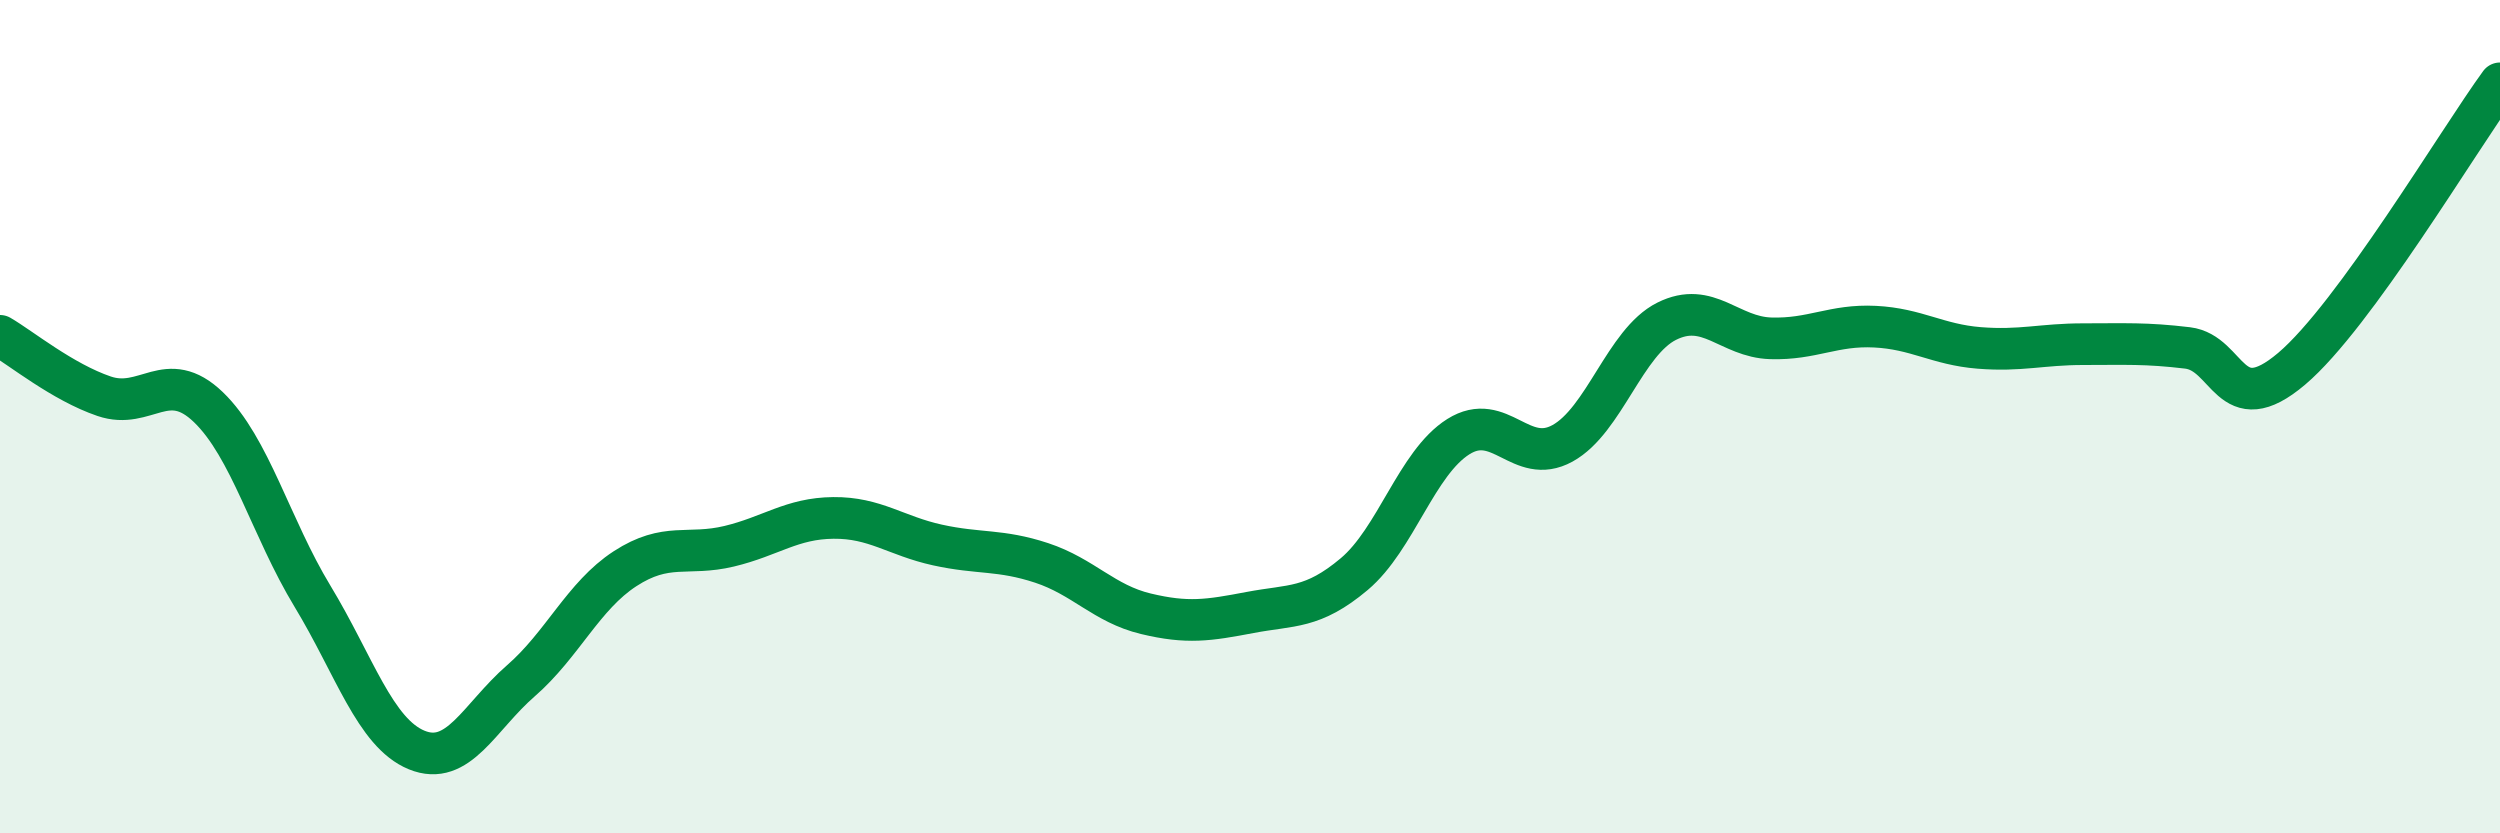
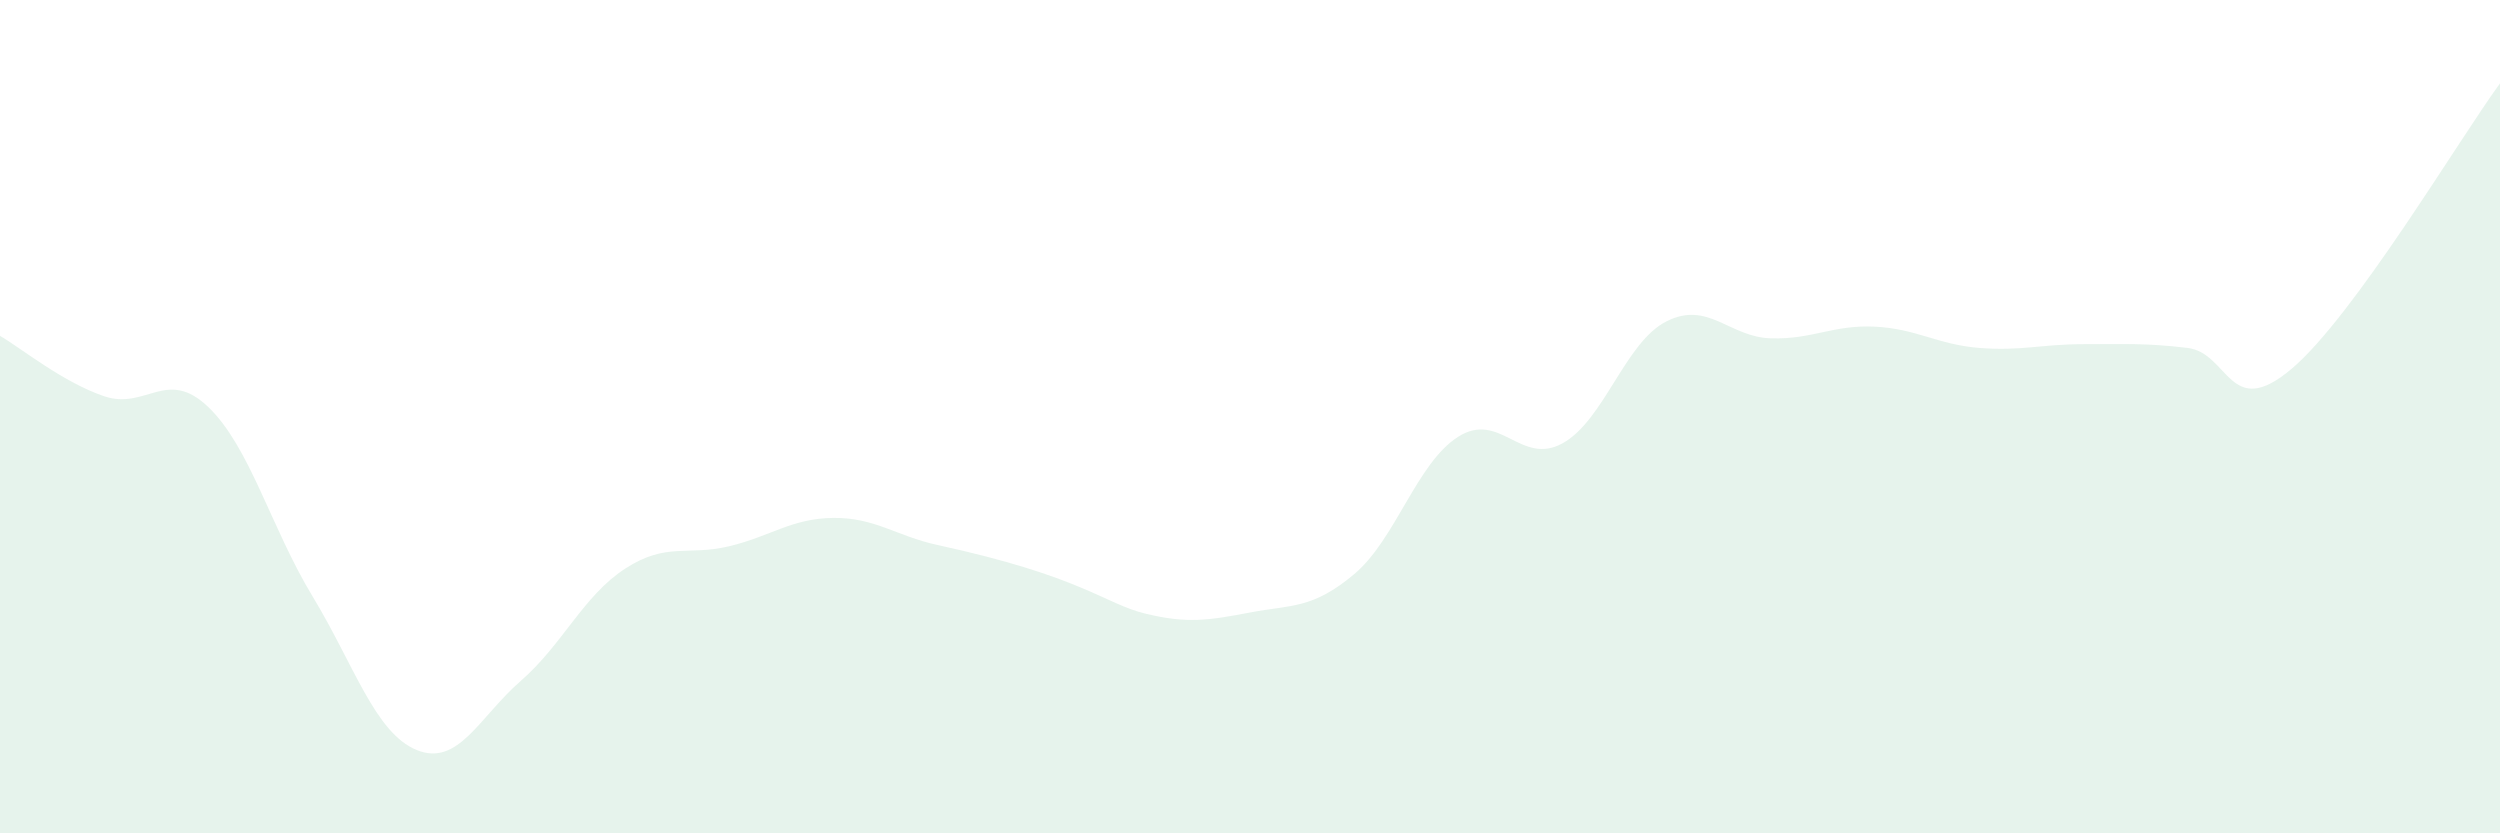
<svg xmlns="http://www.w3.org/2000/svg" width="60" height="20" viewBox="0 0 60 20">
-   <path d="M 0,8.06 C 0.5,8.35 1.5,9.17 2.5,9.51 C 3.5,9.85 4,8.81 5,9.77 C 6,10.73 6.5,12.66 7.5,14.31 C 8.5,15.96 9,17.59 10,18 C 11,18.41 11.5,17.21 12.5,16.34 C 13.5,15.47 14,14.3 15,13.65 C 16,13 16.5,13.35 17.5,13.11 C 18.5,12.87 19,12.44 20,12.43 C 21,12.42 21.5,12.86 22.5,13.08 C 23.5,13.3 24,13.18 25,13.51 C 26,13.84 26.5,14.49 27.5,14.73 C 28.5,14.97 29,14.89 30,14.7 C 31,14.51 31.5,14.62 32.5,13.78 C 33.5,12.94 34,11.11 35,10.48 C 36,9.85 36.5,11.19 37.5,10.64 C 38.5,10.09 39,8.21 40,7.71 C 41,7.21 41.5,8.09 42.5,8.12 C 43.5,8.15 44,7.79 45,7.84 C 46,7.89 46.5,8.27 47.5,8.35 C 48.5,8.43 49,8.26 50,8.26 C 51,8.26 51.5,8.23 52.5,8.35 C 53.5,8.47 53.5,10.12 55,8.85 C 56.5,7.58 59,3.37 60,2L60 20L0 20Z" fill="#008740" opacity="0.1" stroke-linecap="round" stroke-linejoin="round" />
-   <path d="M 0,8.06 C 0.5,8.35 1.5,9.17 2.5,9.51 C 3.5,9.85 4,8.81 5,9.77 C 6,10.73 6.5,12.66 7.5,14.31 C 8.5,15.96 9,17.59 10,18 C 11,18.41 11.5,17.21 12.5,16.34 C 13.5,15.47 14,14.3 15,13.65 C 16,13 16.5,13.35 17.5,13.11 C 18.5,12.87 19,12.44 20,12.43 C 21,12.42 21.5,12.86 22.5,13.08 C 23.5,13.3 24,13.18 25,13.51 C 26,13.84 26.5,14.49 27.5,14.73 C 28.5,14.97 29,14.89 30,14.7 C 31,14.51 31.5,14.62 32.5,13.78 C 33.5,12.94 34,11.11 35,10.48 C 36,9.85 36.5,11.19 37.5,10.64 C 38.5,10.09 39,8.21 40,7.71 C 41,7.21 41.5,8.09 42.5,8.12 C 43.5,8.15 44,7.79 45,7.84 C 46,7.89 46.5,8.27 47.5,8.35 C 48.5,8.43 49,8.26 50,8.26 C 51,8.26 51.5,8.23 52.5,8.35 C 53.5,8.47 53.5,10.12 55,8.85 C 56.5,7.58 59,3.37 60,2" stroke="#008740" stroke-width="1" fill="none" stroke-linecap="round" stroke-linejoin="round" />
+   <path d="M 0,8.06 C 0.5,8.35 1.5,9.17 2.5,9.51 C 3.5,9.85 4,8.81 5,9.77 C 6,10.73 6.5,12.66 7.5,14.31 C 8.5,15.96 9,17.59 10,18 C 11,18.41 11.5,17.21 12.5,16.34 C 13.5,15.47 14,14.3 15,13.65 C 16,13 16.5,13.35 17.5,13.11 C 18.5,12.87 19,12.44 20,12.43 C 21,12.42 21.5,12.86 22.5,13.08 C 26,13.84 26.5,14.49 27.5,14.73 C 28.5,14.97 29,14.89 30,14.7 C 31,14.51 31.5,14.62 32.5,13.78 C 33.5,12.94 34,11.11 35,10.48 C 36,9.85 36.5,11.19 37.5,10.64 C 38.5,10.09 39,8.21 40,7.71 C 41,7.21 41.5,8.09 42.5,8.12 C 43.5,8.15 44,7.79 45,7.84 C 46,7.89 46.5,8.27 47.5,8.35 C 48.5,8.43 49,8.26 50,8.26 C 51,8.26 51.5,8.23 52.5,8.35 C 53.5,8.47 53.5,10.12 55,8.85 C 56.5,7.58 59,3.37 60,2L60 20L0 20Z" fill="#008740" opacity="0.1" stroke-linecap="round" stroke-linejoin="round" />
</svg>